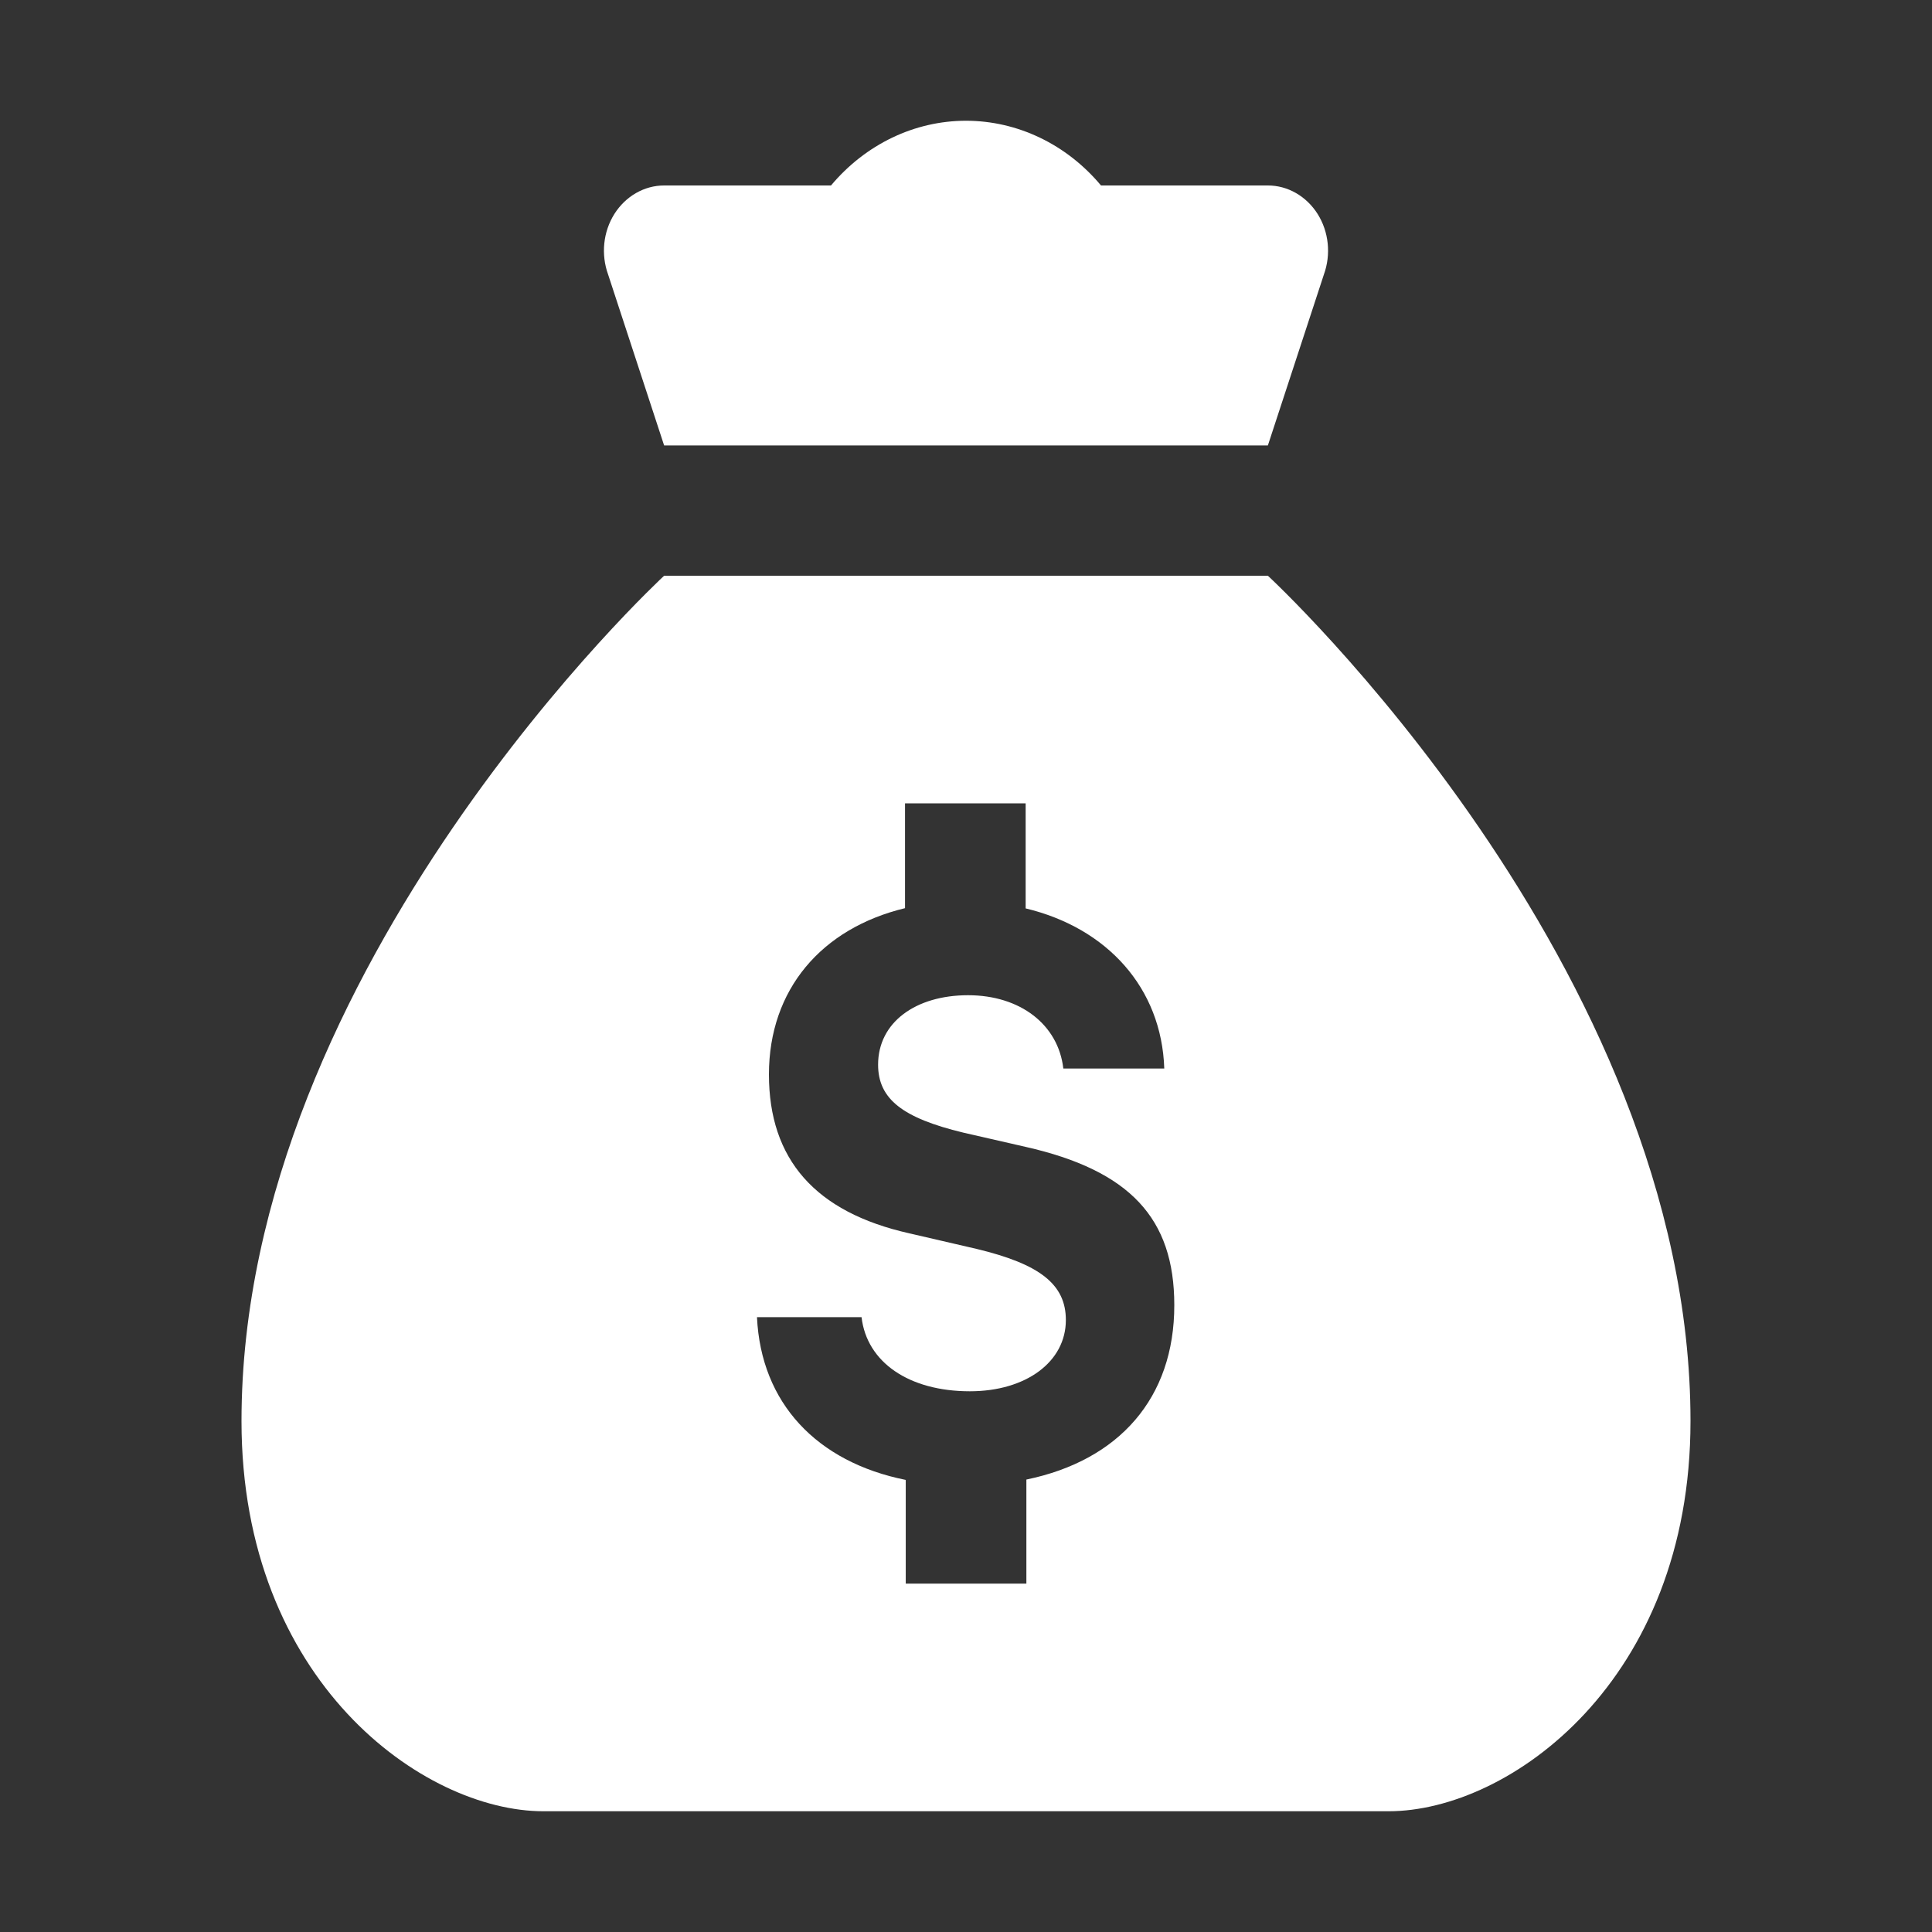
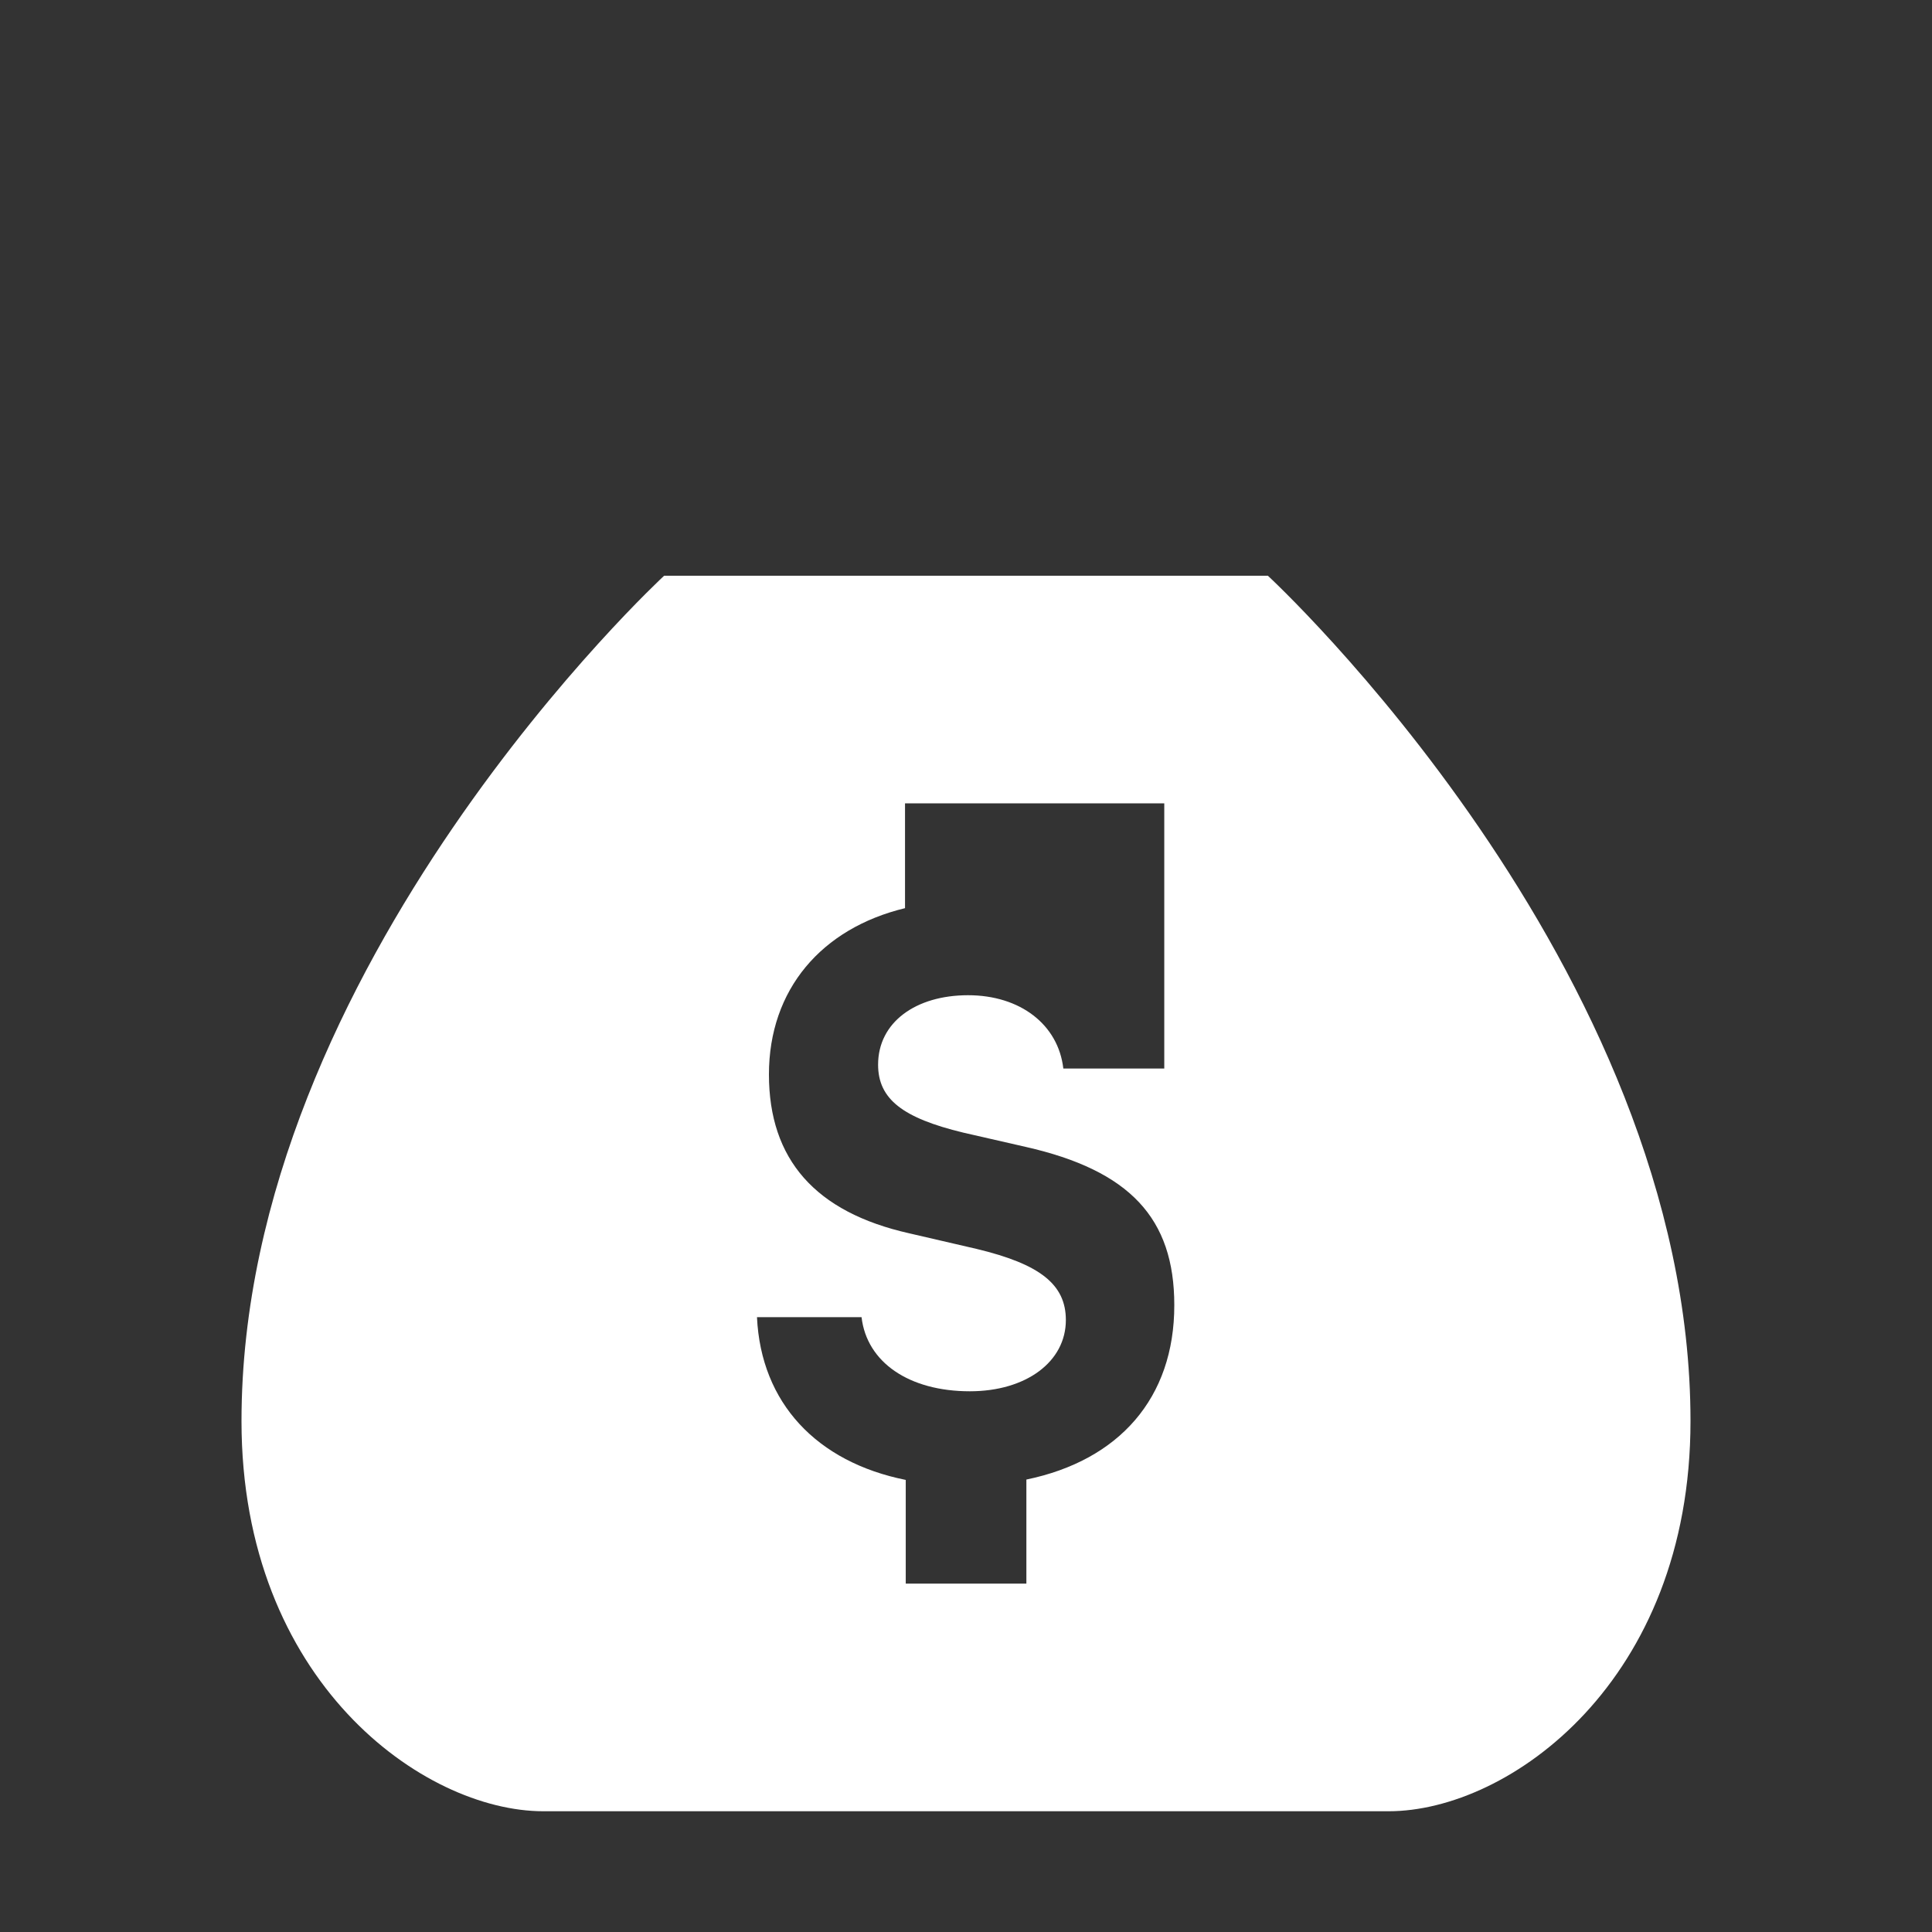
<svg xmlns="http://www.w3.org/2000/svg" width="16" height="16" viewBox="0 0 16 16" fill="none">
  <rect x="0" y="0" width="16" height="16" fill="#333333" stroke="none" />
-   <path d="M9.118 1.536H10.5C10.665 1.536 10.819 1.625 10.912 1.772C11.005 1.92 11.024 2.107 10.964 2.273L10.5 3.689H5.5L5.036 2.273C4.976 2.107 4.995 1.92 5.088 1.772C5.181 1.625 5.335 1.536 5.5 1.536H6.882C7.168 1.195 7.574 1 8 1C8.426 1 8.833 1.195 9.118 1.536Z" fill="#ffffff" />
-   <path fill-rule="evenodd" clip-rule="evenodd" d="M5.5 4.768H10.5C10.5 4.768 14 7.999 14 11.769C14 13.922 12.499 15 11.5 15H4.5C3.505 15 2 13.923 2 11.769C2 7.999 5.5 4.768 5.5 4.768ZM8.5 13.115V12.253L8.5 12.253C9.266 12.095 9.726 11.579 9.725 10.808C9.725 10.088 9.355 9.693 8.494 9.498L7.978 9.38C7.476 9.259 7.272 9.102 7.272 8.817C7.272 8.466 7.584 8.242 8.017 8.242C8.449 8.242 8.764 8.485 8.806 8.849L9.642 8.849C9.62 8.182 9.17 7.685 8.494 7.523V6.653H7.495V7.521C6.803 7.688 6.368 8.195 6.368 8.898C6.368 9.601 6.751 10.039 7.531 10.214L8.088 10.343C8.613 10.469 8.827 10.637 8.827 10.932C8.827 11.278 8.497 11.522 8.032 11.522C7.527 11.522 7.178 11.281 7.135 10.908H6.269C6.302 11.619 6.764 12.108 7.501 12.256L7.501 13.115H8.5Z" fill="#ffffff" />
+   <path fill-rule="evenodd" clip-rule="evenodd" d="M5.5 4.768H10.5C10.5 4.768 14 7.999 14 11.769C14 13.922 12.499 15 11.5 15H4.5C3.505 15 2 13.923 2 11.769C2 7.999 5.5 4.768 5.5 4.768ZM8.5 13.115V12.253L8.5 12.253C9.266 12.095 9.726 11.579 9.725 10.808C9.725 10.088 9.355 9.693 8.494 9.498L7.978 9.38C7.476 9.259 7.272 9.102 7.272 8.817C7.272 8.466 7.584 8.242 8.017 8.242C8.449 8.242 8.764 8.485 8.806 8.849L9.642 8.849V6.653H7.495V7.521C6.803 7.688 6.368 8.195 6.368 8.898C6.368 9.601 6.751 10.039 7.531 10.214L8.088 10.343C8.613 10.469 8.827 10.637 8.827 10.932C8.827 11.278 8.497 11.522 8.032 11.522C7.527 11.522 7.178 11.281 7.135 10.908H6.269C6.302 11.619 6.764 12.108 7.501 12.256L7.501 13.115H8.5Z" fill="#ffffff" />
</svg>